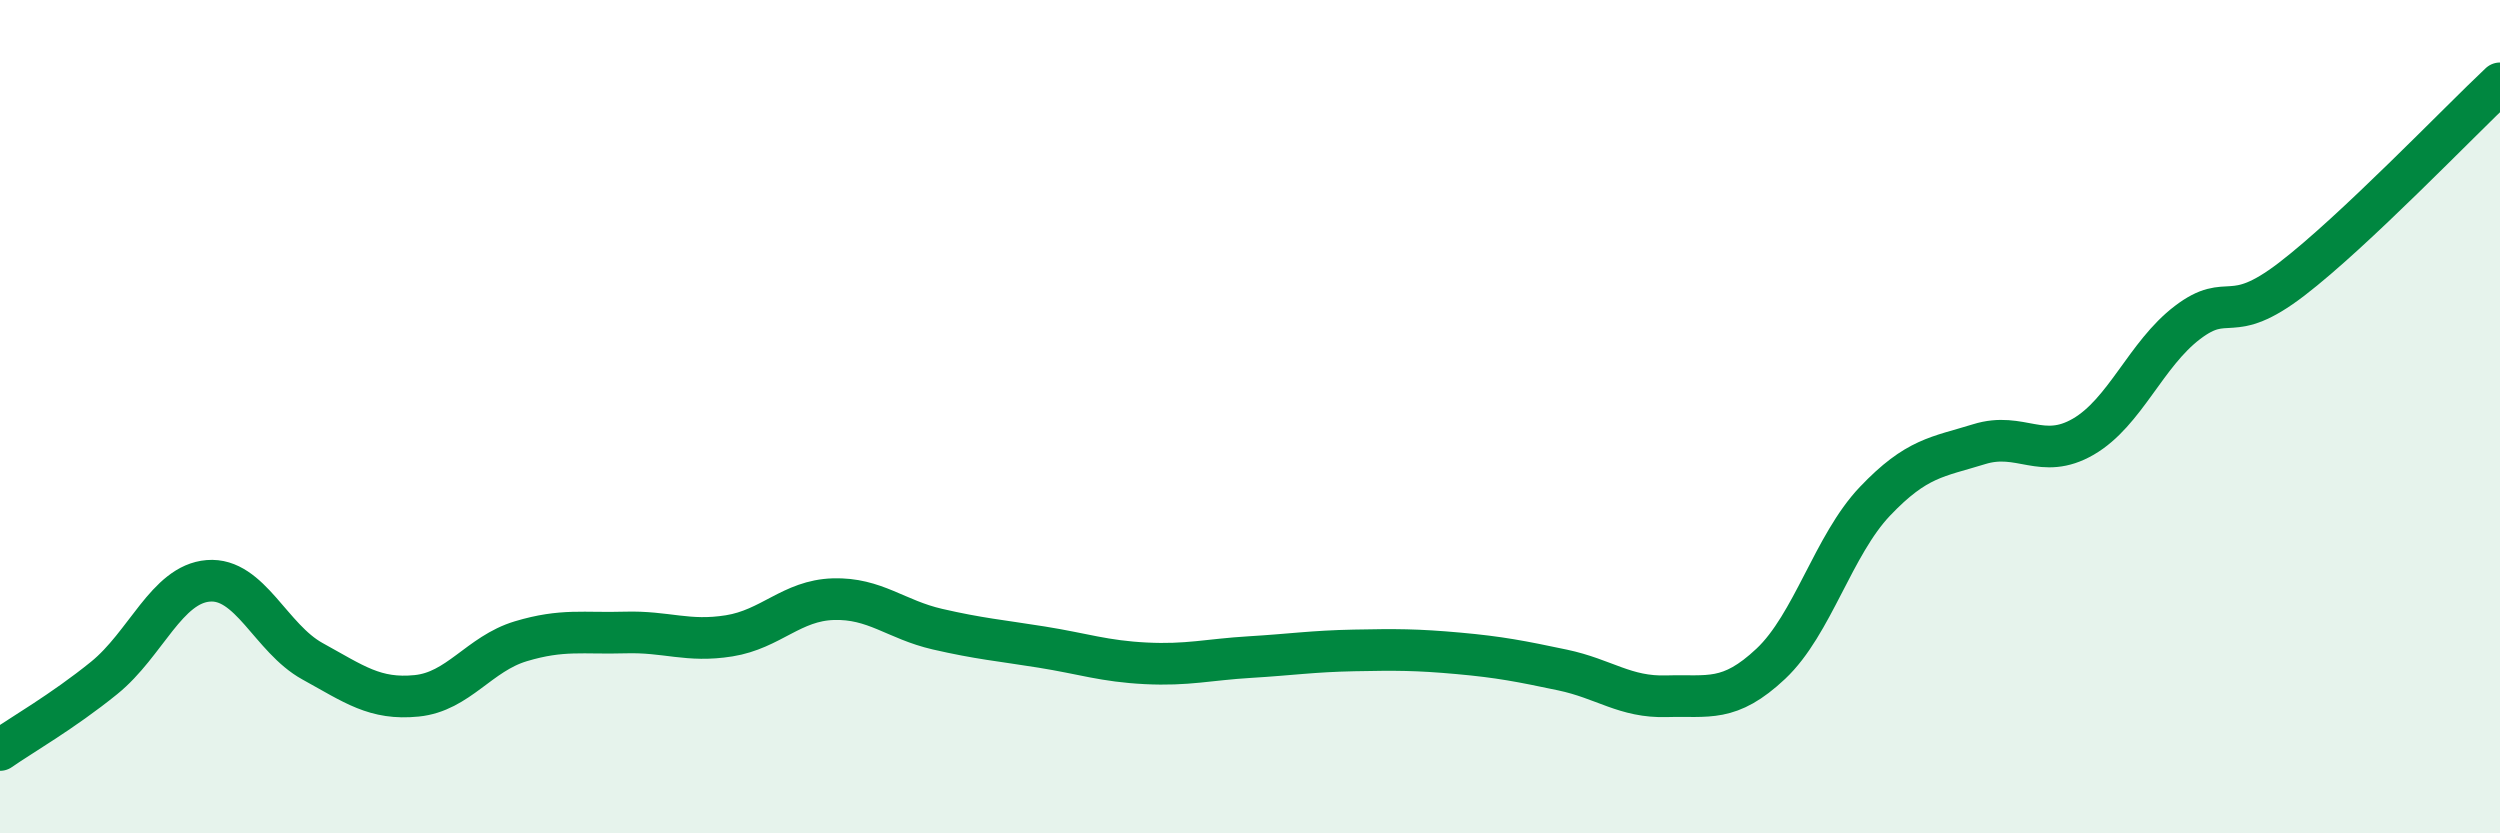
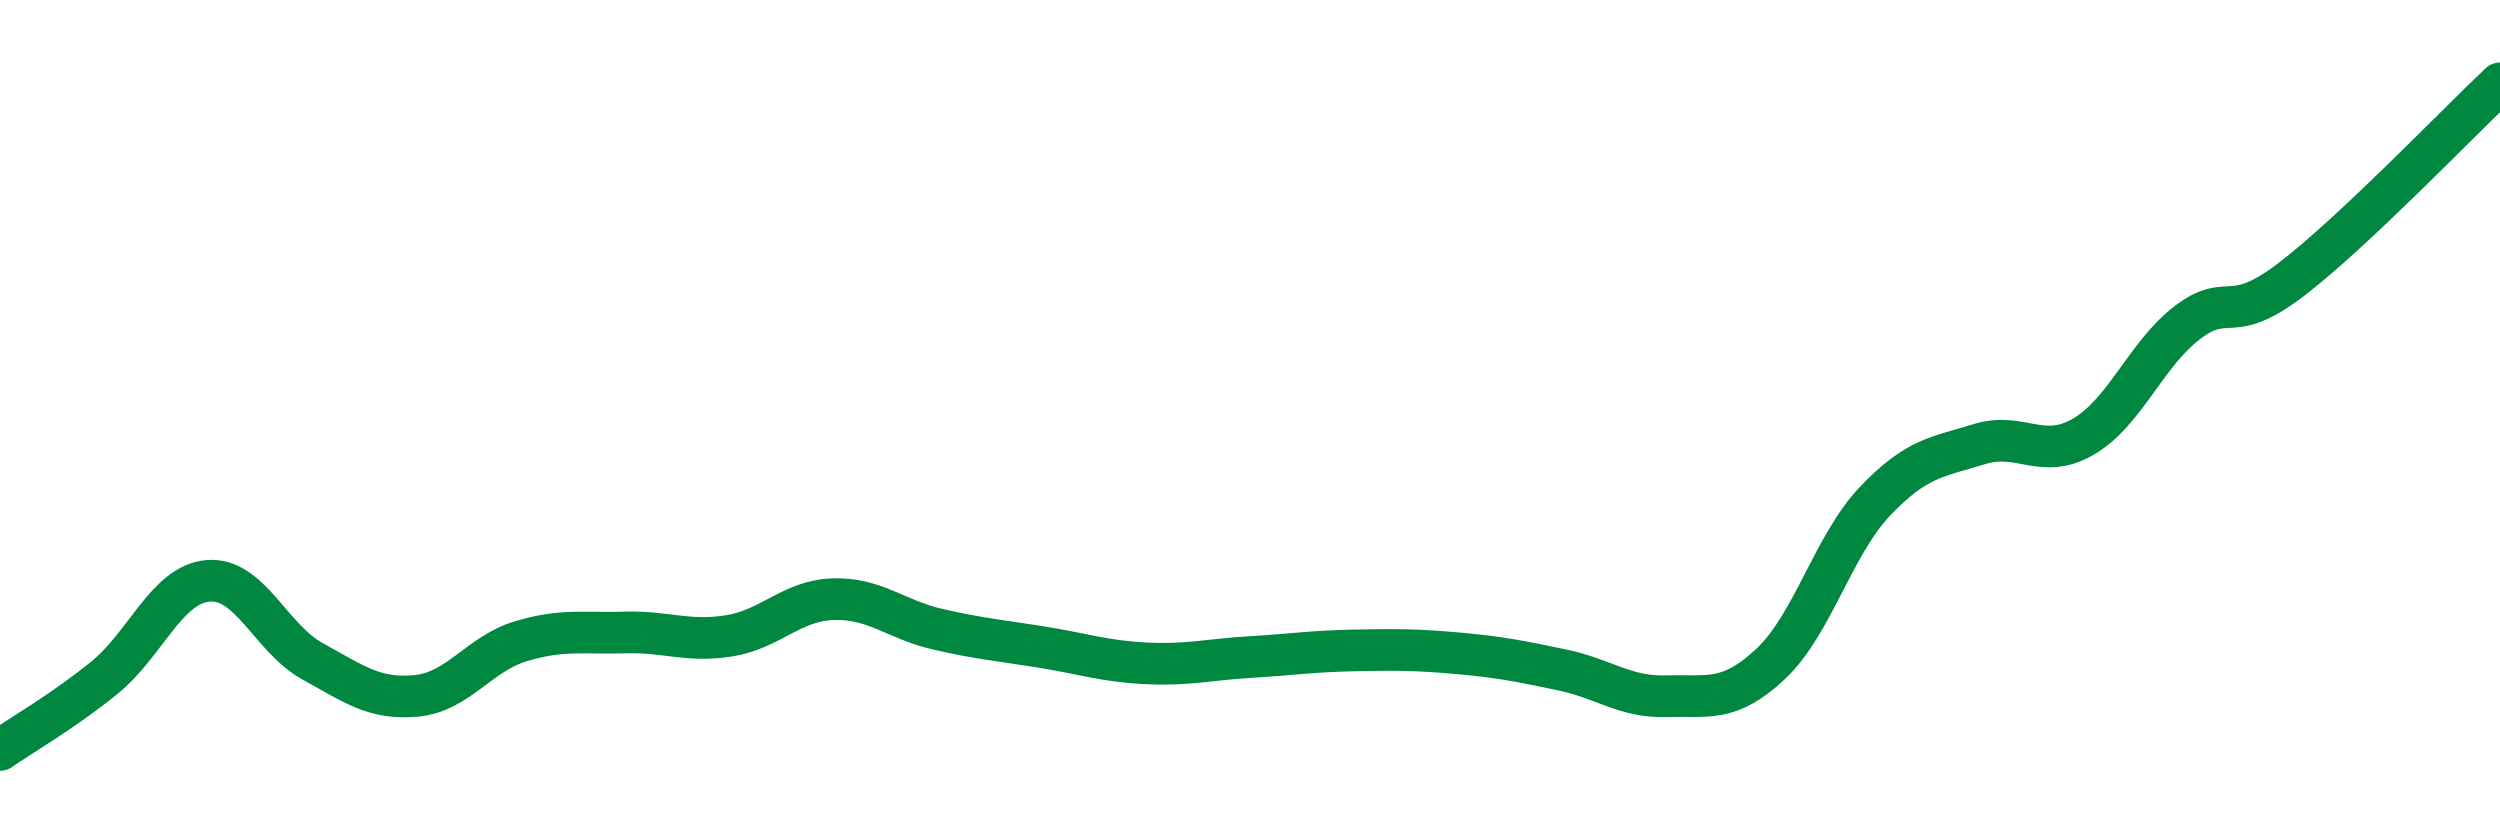
<svg xmlns="http://www.w3.org/2000/svg" width="60" height="20" viewBox="0 0 60 20">
-   <path d="M 0,18 C 0.5,17.65 1.5,17.08 2.5,16.27 C 3.5,15.46 4,14.02 5,13.94 C 6,13.86 6.5,15.32 7.5,15.87 C 8.5,16.42 9,16.8 10,16.7 C 11,16.6 11.5,15.69 12.5,15.39 C 13.5,15.09 14,15.21 15,15.18 C 16,15.15 16.5,15.42 17.5,15.26 C 18.5,15.1 19,14.41 20,14.38 C 21,14.35 21.5,14.87 22.5,15.1 C 23.5,15.33 24,15.37 25,15.53 C 26,15.69 26.5,15.87 27.5,15.92 C 28.5,15.97 29,15.83 30,15.77 C 31,15.71 31.5,15.63 32.5,15.61 C 33.5,15.59 34,15.59 35,15.68 C 36,15.77 36.5,15.87 37.5,16.08 C 38.5,16.29 39,16.74 40,16.71 C 41,16.68 41.5,16.87 42.5,15.93 C 43.5,14.99 44,13.08 45,12.03 C 46,10.98 46.5,10.97 47.5,10.66 C 48.5,10.35 49,11.06 50,10.48 C 51,9.9 51.5,8.5 52.5,7.74 C 53.5,6.98 53.5,7.85 55,6.7 C 56.5,5.55 59,2.94 60,2L60 20L0 20Z" fill="#008740" opacity="0.1" stroke-linecap="round" stroke-linejoin="round" />
  <path d="M 0,18 C 0.5,17.65 1.5,17.08 2.5,16.27 C 3.5,15.46 4,14.02 5,13.94 C 6,13.86 6.5,15.32 7.5,15.87 C 8.5,16.42 9,16.8 10,16.7 C 11,16.6 11.5,15.69 12.5,15.39 C 13.5,15.09 14,15.21 15,15.18 C 16,15.15 16.5,15.42 17.5,15.26 C 18.5,15.1 19,14.41 20,14.38 C 21,14.35 21.5,14.87 22.5,15.1 C 23.5,15.33 24,15.37 25,15.53 C 26,15.69 26.5,15.87 27.5,15.92 C 28.5,15.97 29,15.83 30,15.77 C 31,15.71 31.5,15.63 32.5,15.61 C 33.5,15.59 34,15.59 35,15.68 C 36,15.77 36.5,15.87 37.5,16.08 C 38.5,16.29 39,16.74 40,16.71 C 41,16.68 41.5,16.87 42.5,15.93 C 43.5,14.99 44,13.08 45,12.03 C 46,10.98 46.5,10.97 47.5,10.66 C 48.5,10.35 49,11.06 50,10.48 C 51,9.9 51.5,8.5 52.5,7.74 C 53.5,6.98 53.5,7.85 55,6.7 C 56.5,5.55 59,2.94 60,2" stroke="#008740" stroke-width="1" fill="none" stroke-linecap="round" stroke-linejoin="round" />
</svg>